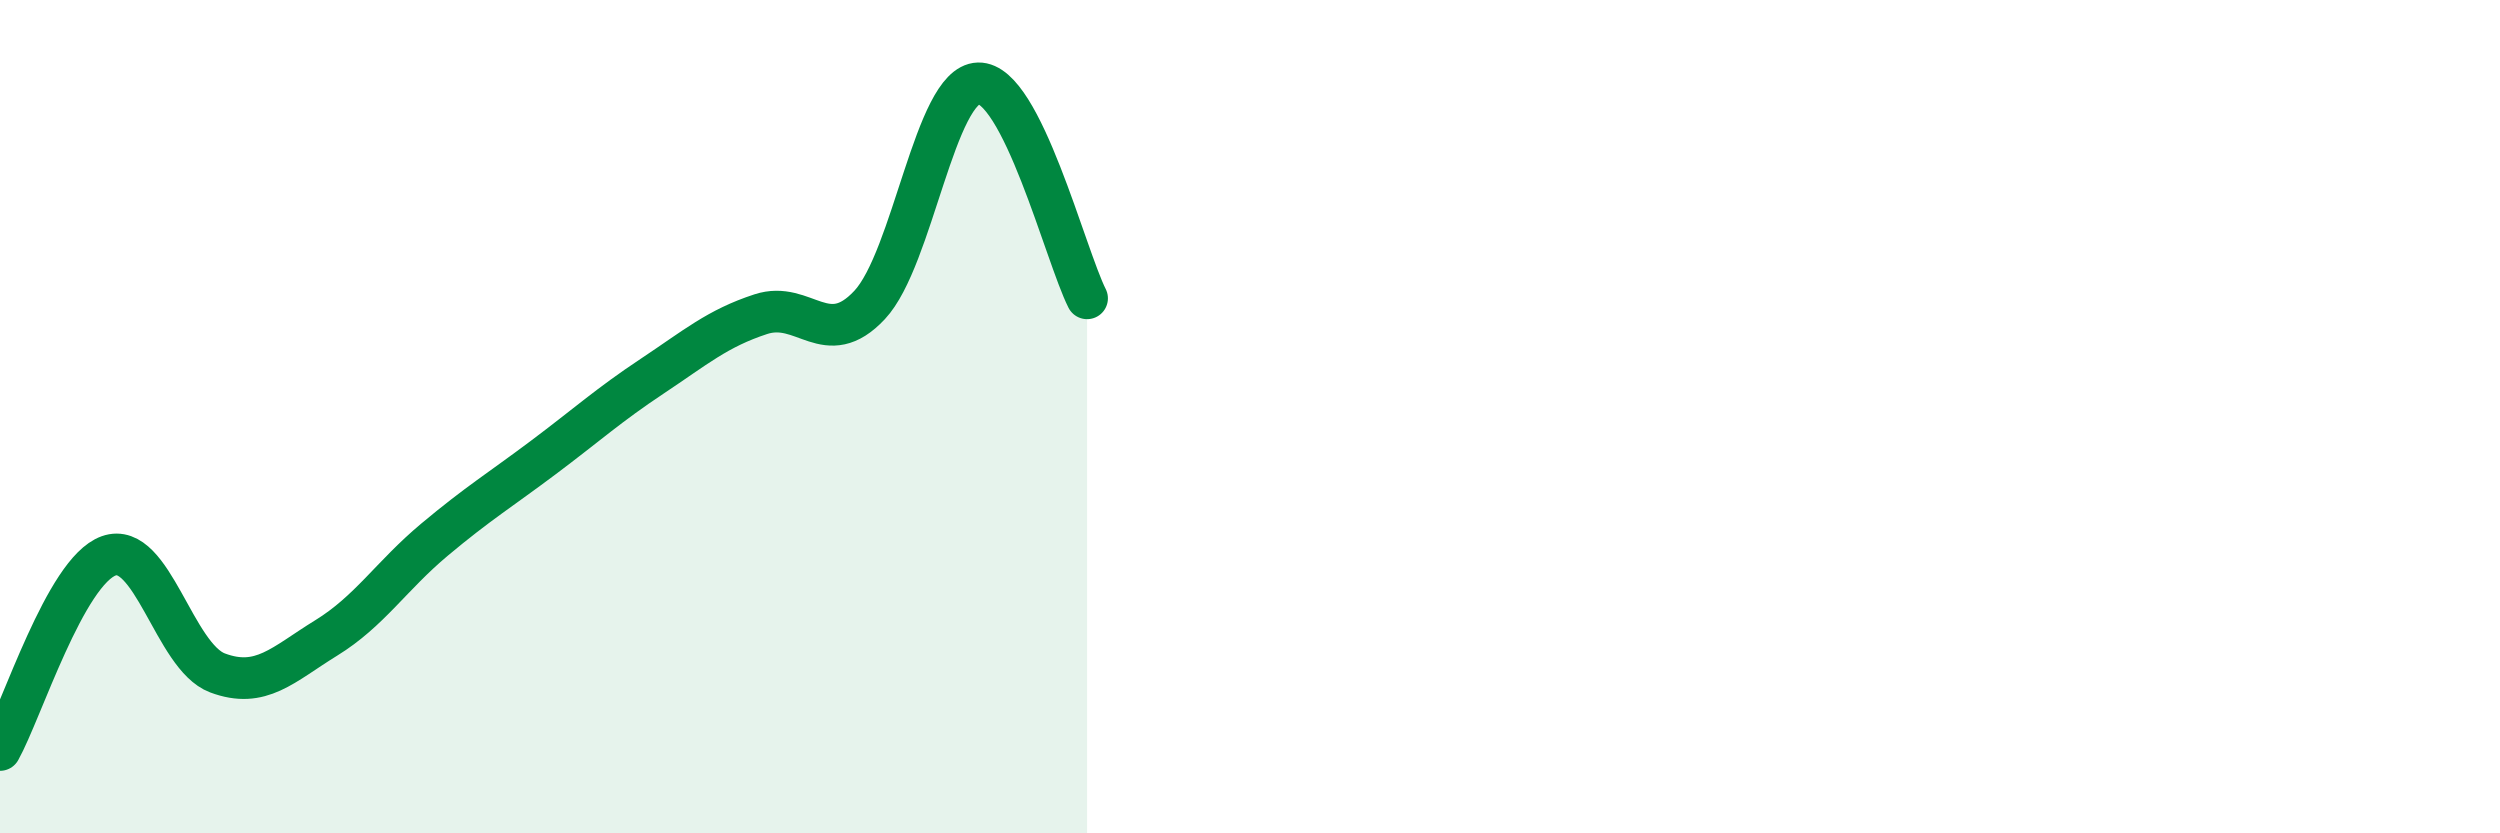
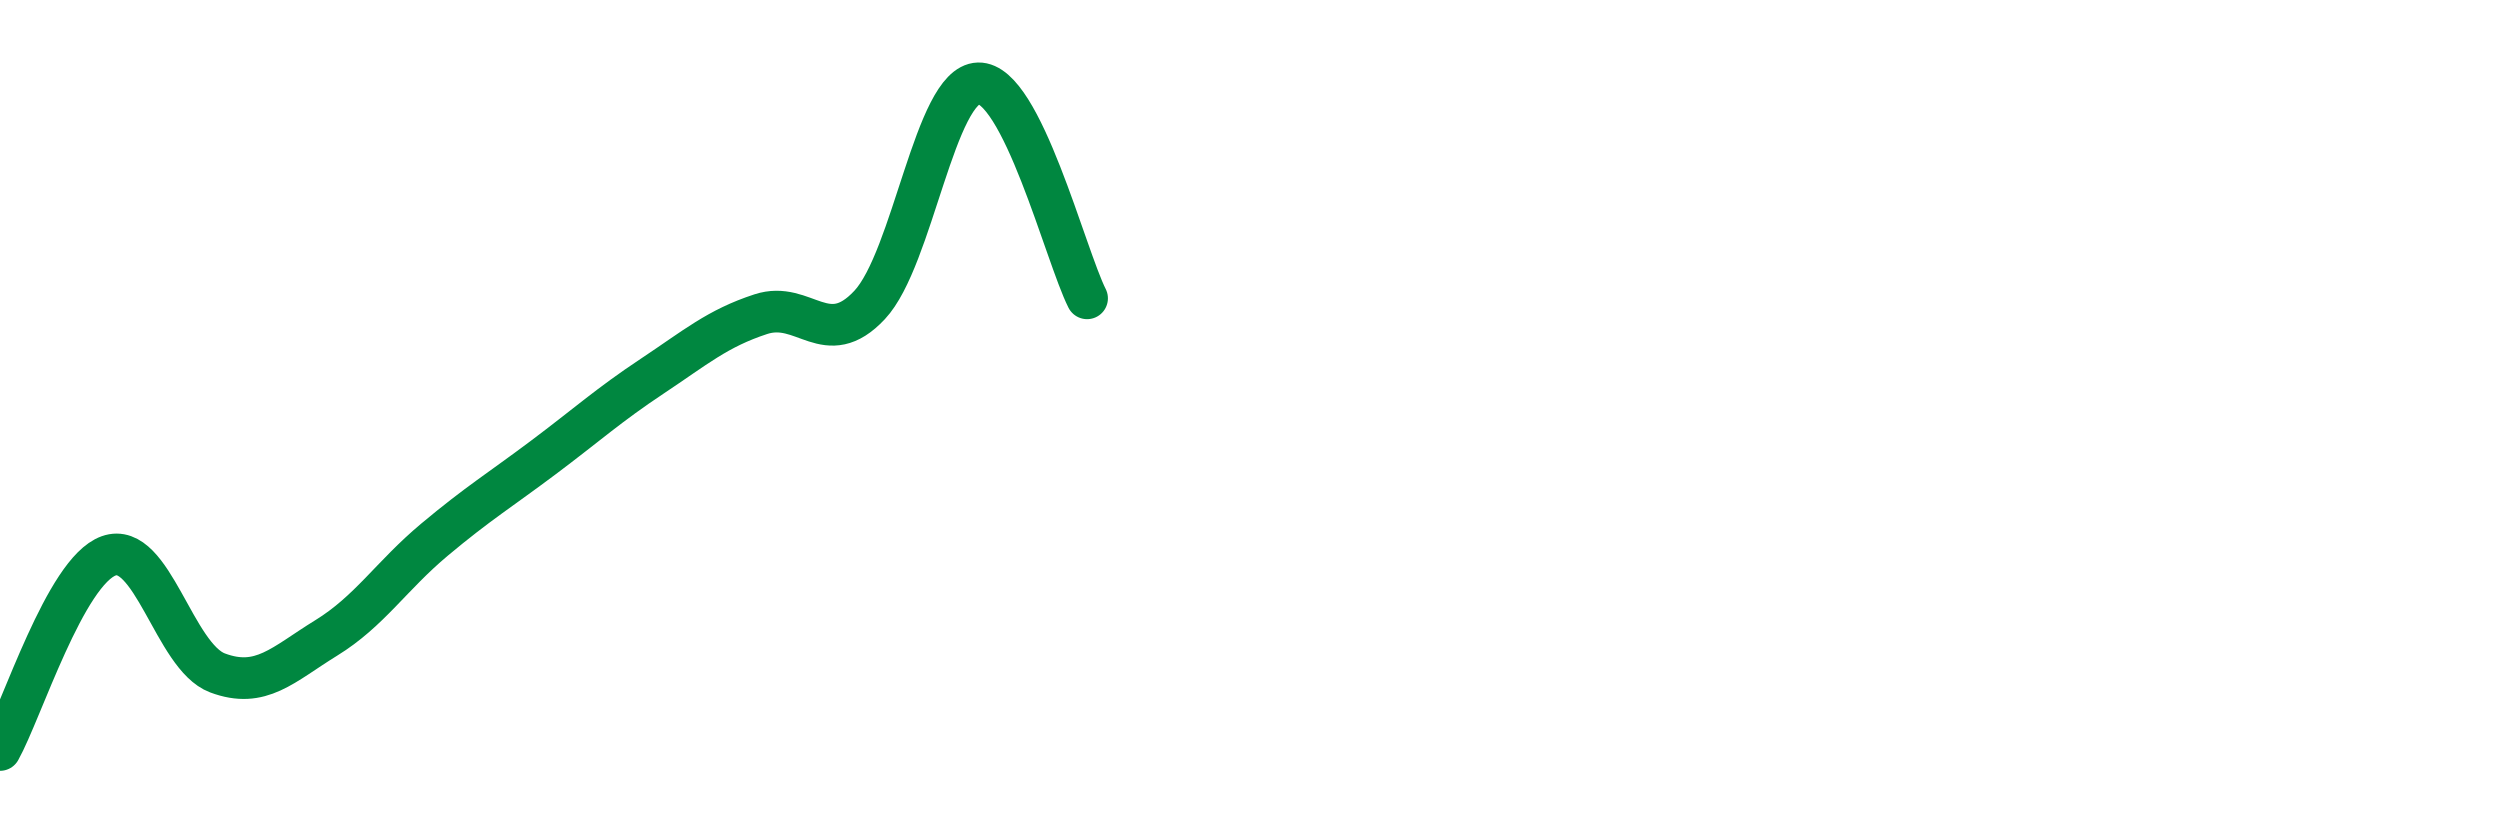
<svg xmlns="http://www.w3.org/2000/svg" width="60" height="20" viewBox="0 0 60 20">
-   <path d="M 0,18 C 0.52,17.07 1.57,13.71 2.61,13.34 C 3.65,12.97 4.18,15.76 5.22,16.15 C 6.26,16.54 6.79,15.95 7.83,15.31 C 8.87,14.67 9.39,13.82 10.43,12.95 C 11.47,12.08 12,11.76 13.04,10.98 C 14.08,10.2 14.61,9.72 15.65,9.03 C 16.69,8.34 17.22,7.88 18.26,7.54 C 19.3,7.2 19.83,8.43 20.87,7.32 C 21.91,6.21 22.44,2.03 23.48,2 C 24.52,1.97 25.57,6.13 26.09,7.16L26.09 20L0 20Z" fill="#008740" opacity="0.1" stroke-linecap="round" stroke-linejoin="round" />
  <path d="M 0,18 C 0.52,17.07 1.57,13.71 2.61,13.34 C 3.65,12.97 4.18,15.76 5.22,16.15 C 6.26,16.54 6.79,15.95 7.83,15.31 C 8.87,14.67 9.39,13.82 10.43,12.95 C 11.47,12.08 12,11.76 13.04,10.98 C 14.08,10.2 14.61,9.72 15.65,9.03 C 16.69,8.34 17.22,7.88 18.26,7.54 C 19.3,7.2 19.83,8.43 20.87,7.32 C 21.91,6.21 22.44,2.03 23.48,2 C 24.52,1.97 25.57,6.13 26.09,7.16" stroke="#008740" stroke-width="1" fill="none" stroke-linecap="round" stroke-linejoin="round" />
</svg>